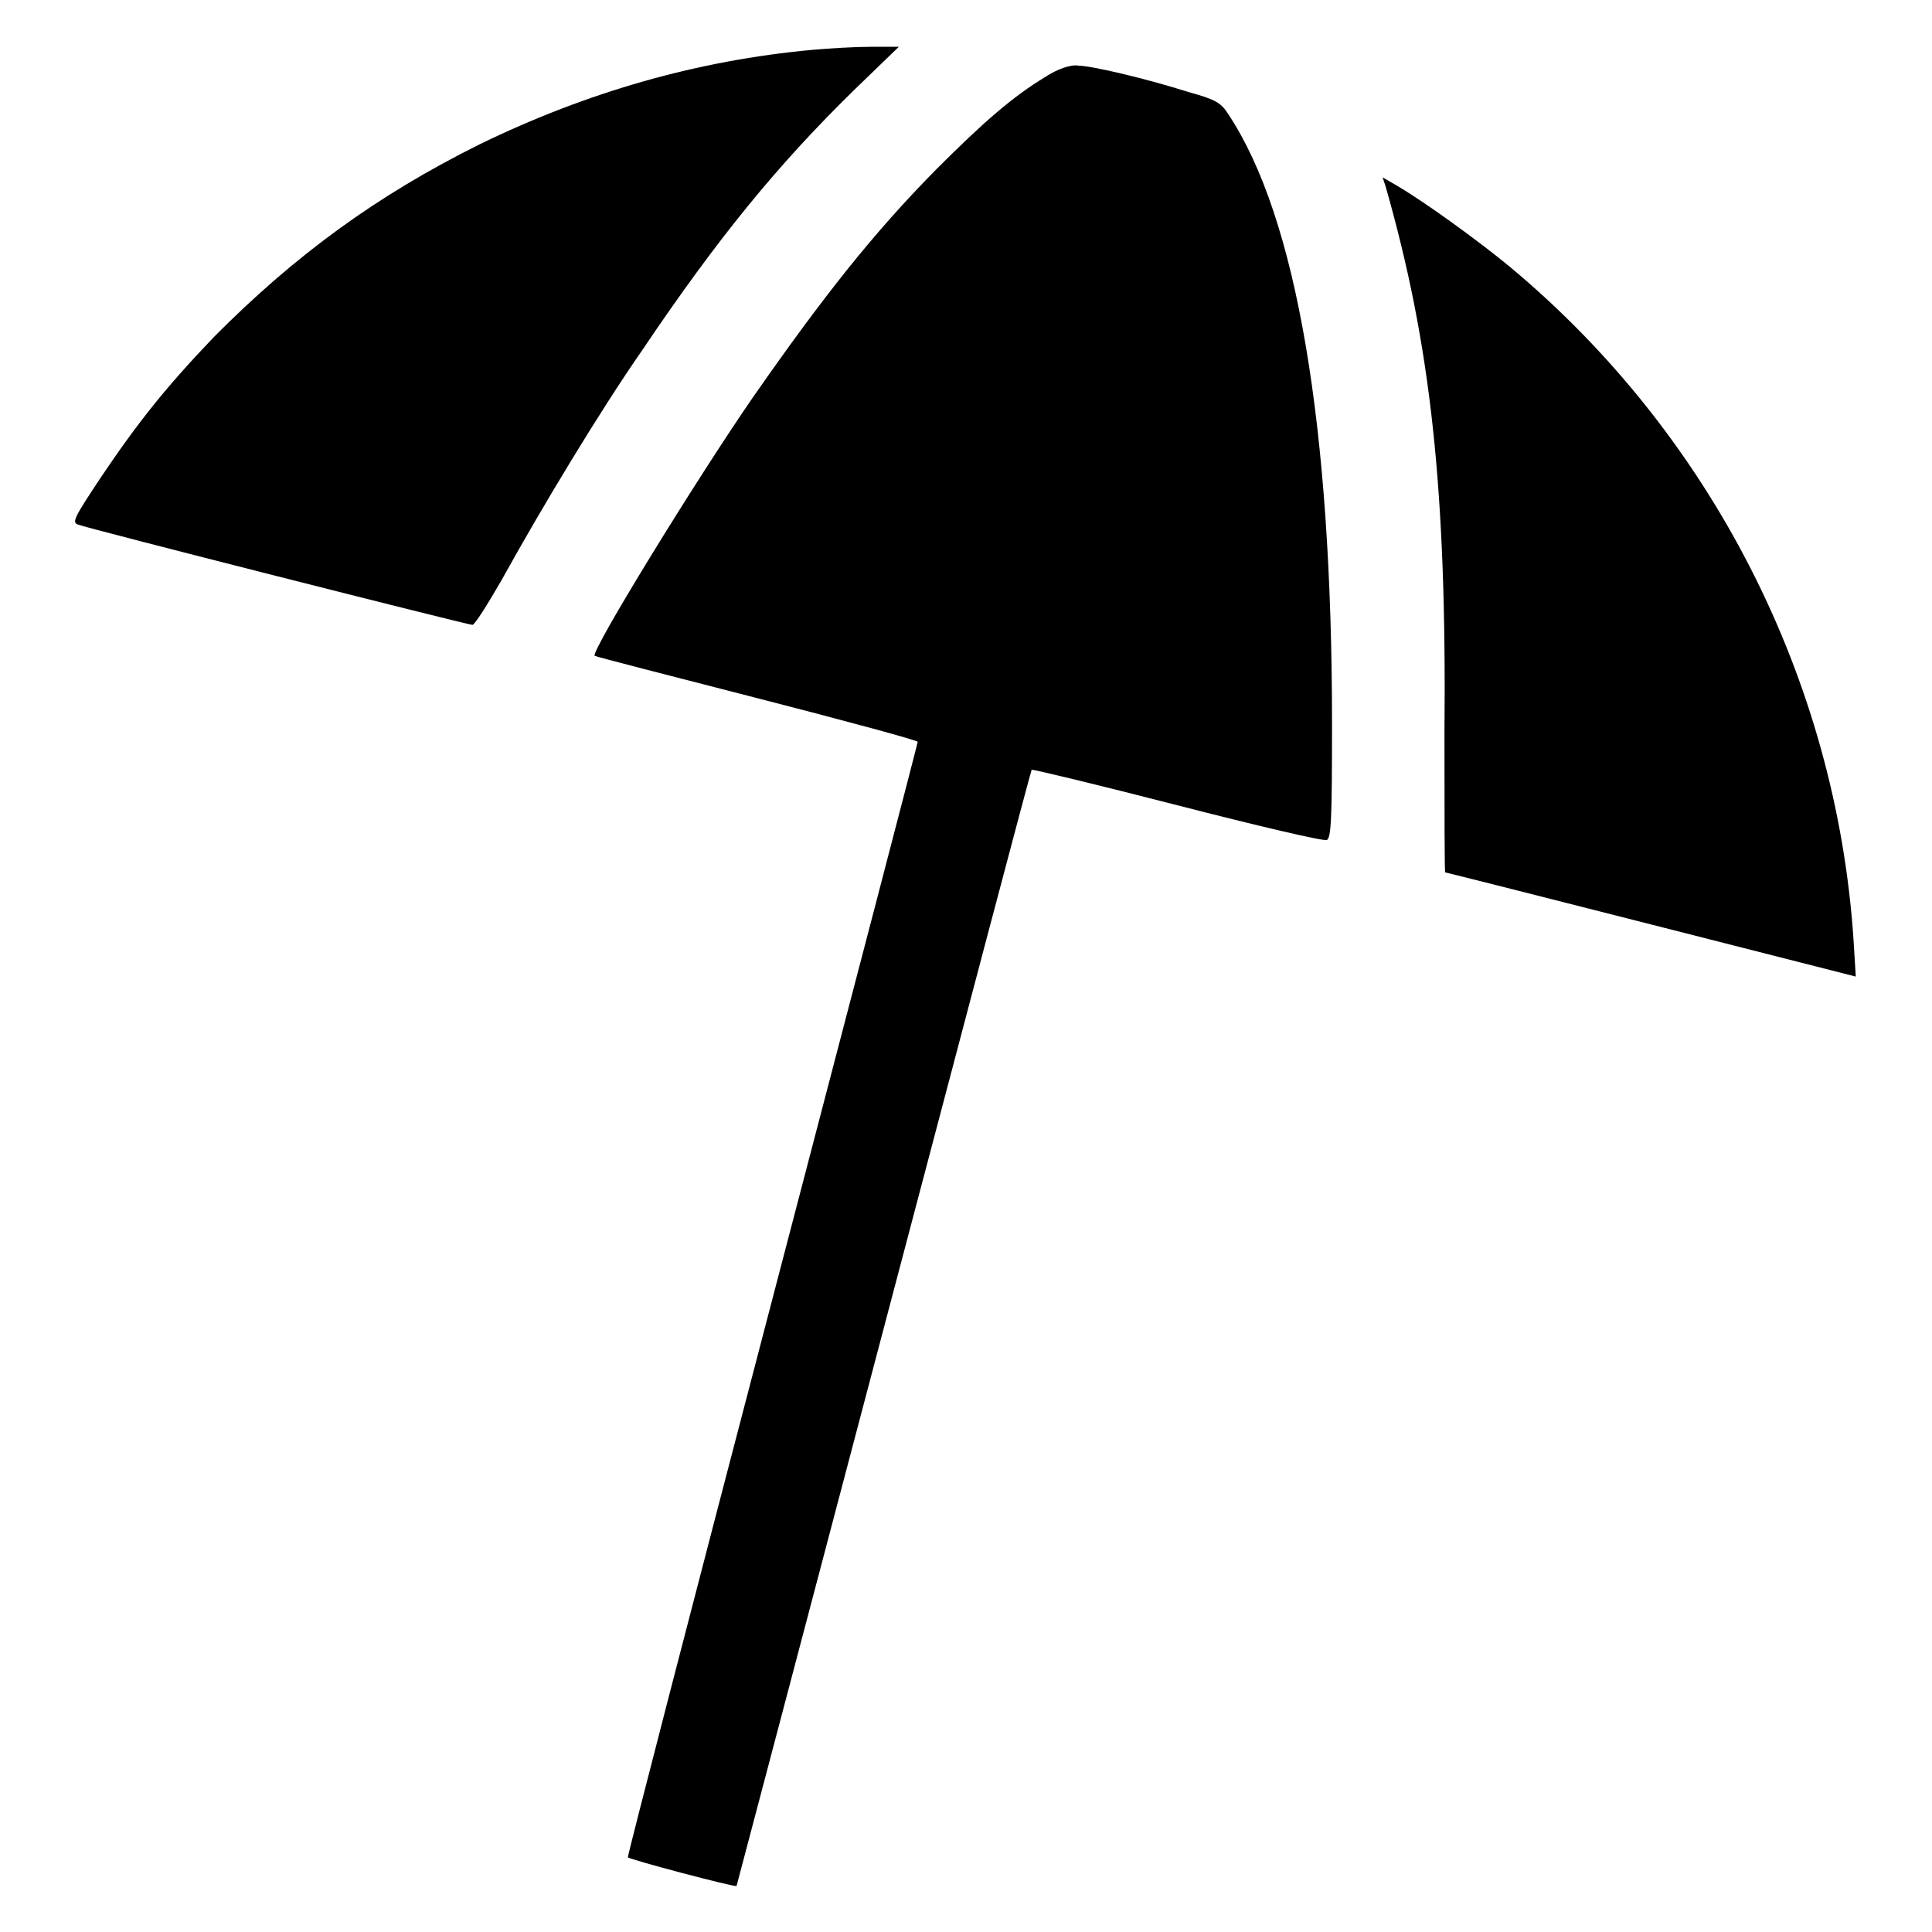
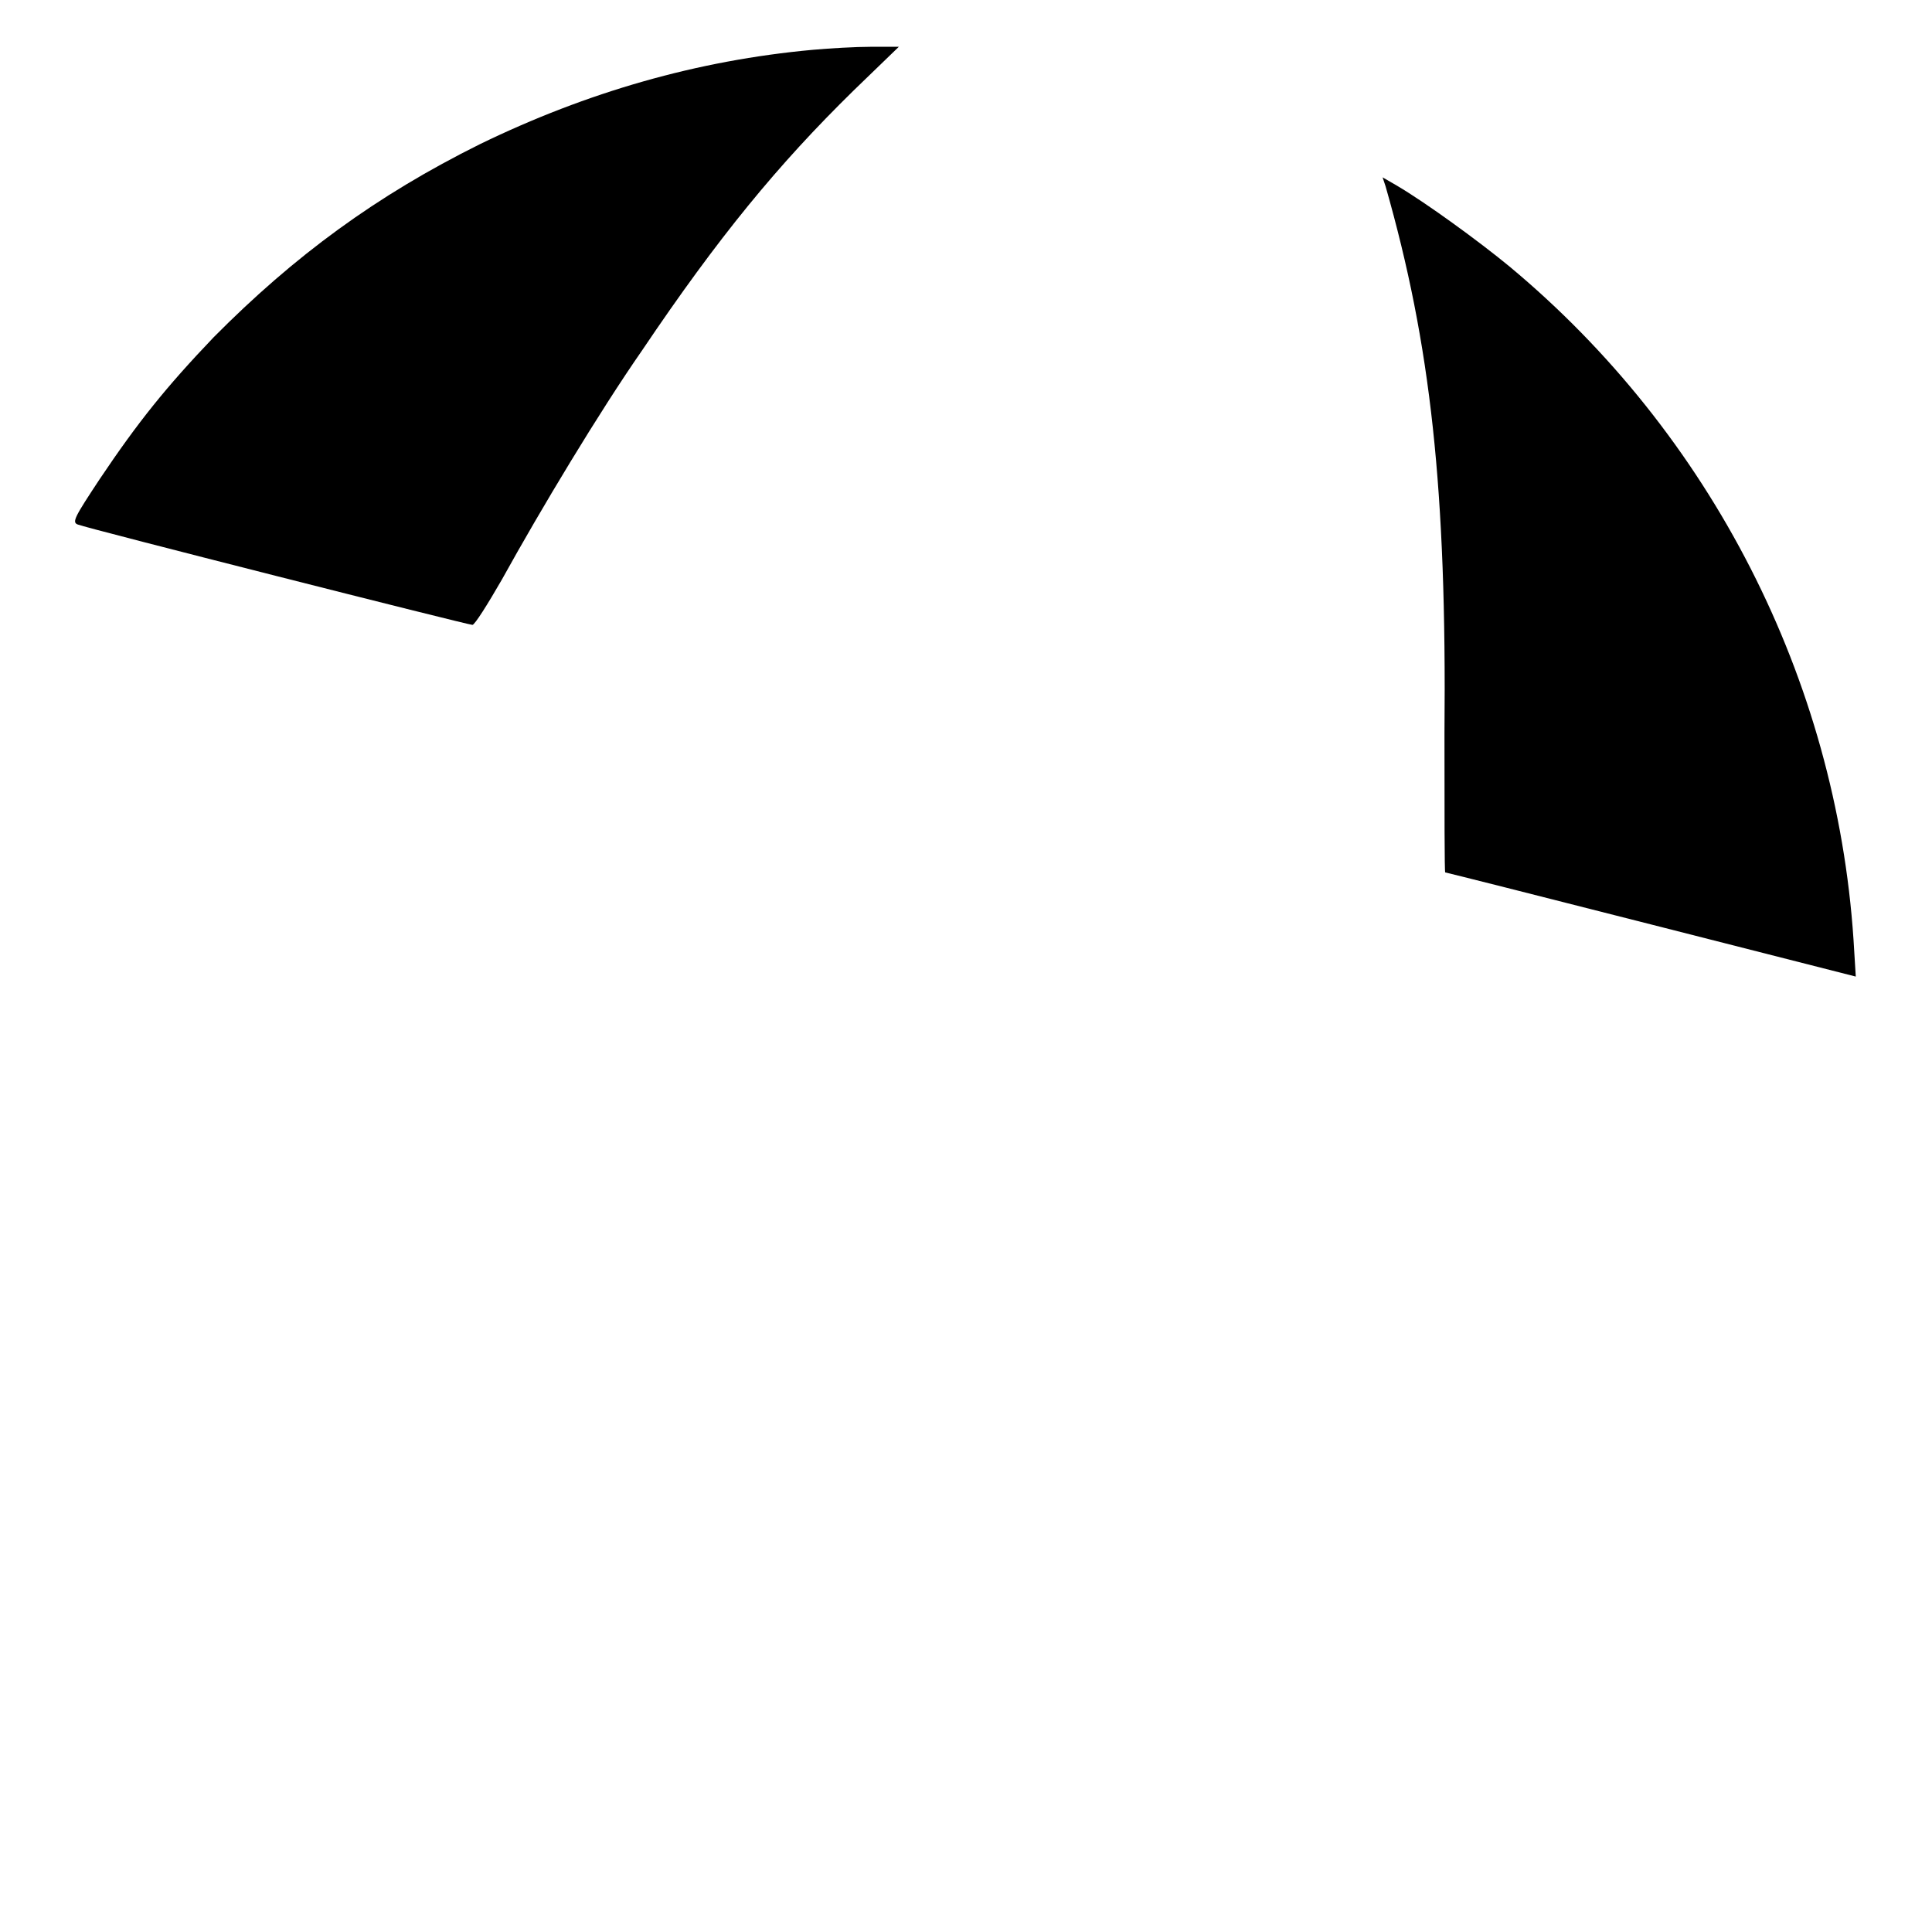
<svg xmlns="http://www.w3.org/2000/svg" version="1.1" x="0px" y="0px" viewBox="0 0 256 256" enable-background="new 0 0 256 256" xml:space="preserve">
  <g>
    <g>
      <g>
        <path fill="#000000" d="M107.7,6.6c-15.3,1.4-29.9,5.6-44.1,12.5C49.9,25.9,39,33.9,28.3,44.7C22,51.3,18.3,55.9,13.2,63.5c-3.3,5-3.7,5.7-2.9,6C11.5,70,62,82.8,62.6,82.8c0.3,0,2-2.7,3.9-6c5.2-9.4,12.9-22.2,18.6-30.4c10.1-15,18-24.6,28-34.4l6-5.8l-3.7,0C113.4,6.2,109.9,6.4,107.7,6.6z" />
-         <path fill="#000000" d="M138.5,10.2c-4.3,2.6-8.1,5.9-14.4,12.2c-8.4,8.5-15.1,17-24.3,30.2c-7.4,10.7-21.6,33.8-21,34.3c0.1,0.1,9.8,2.6,21.5,5.6c11.7,3,21.3,5.6,21.3,5.8s-8.7,33.5-19.3,74c-10.6,40.5-19.2,73.7-19.1,73.8c0.2,0.3,14.2,4,14.4,3.8c0,0,8.8-33.3,19.5-73.9c10.7-40.6,19.5-73.9,19.6-74s8.8,2,19.3,4.7c10.5,2.7,19.4,4.8,19.8,4.6c0.6-0.2,0.7-3,0.7-15.4c0-39.5-4.7-67.1-13.7-80.7c-1-1.6-1.7-2-5.3-3c-6-1.9-13-3.5-14.6-3.5C141.9,8.5,140,9.2,138.5,10.2z" />
        <path fill="#000000" d="M183.6,24.7c6,21,8.1,40.2,7.8,72.5c0,10.1,0,18.4,0.1,18.4c0.1,0,12.4,3.1,27.3,6.9l27.1,6.9l-0.3-4.9c-2.3-34.5-18.9-67-45.6-89.2c-4-3.3-11-8.4-14.9-10.7l-1.9-1.1L183.6,24.7z" />
      </g>
    </g>
  </g>
</svg>